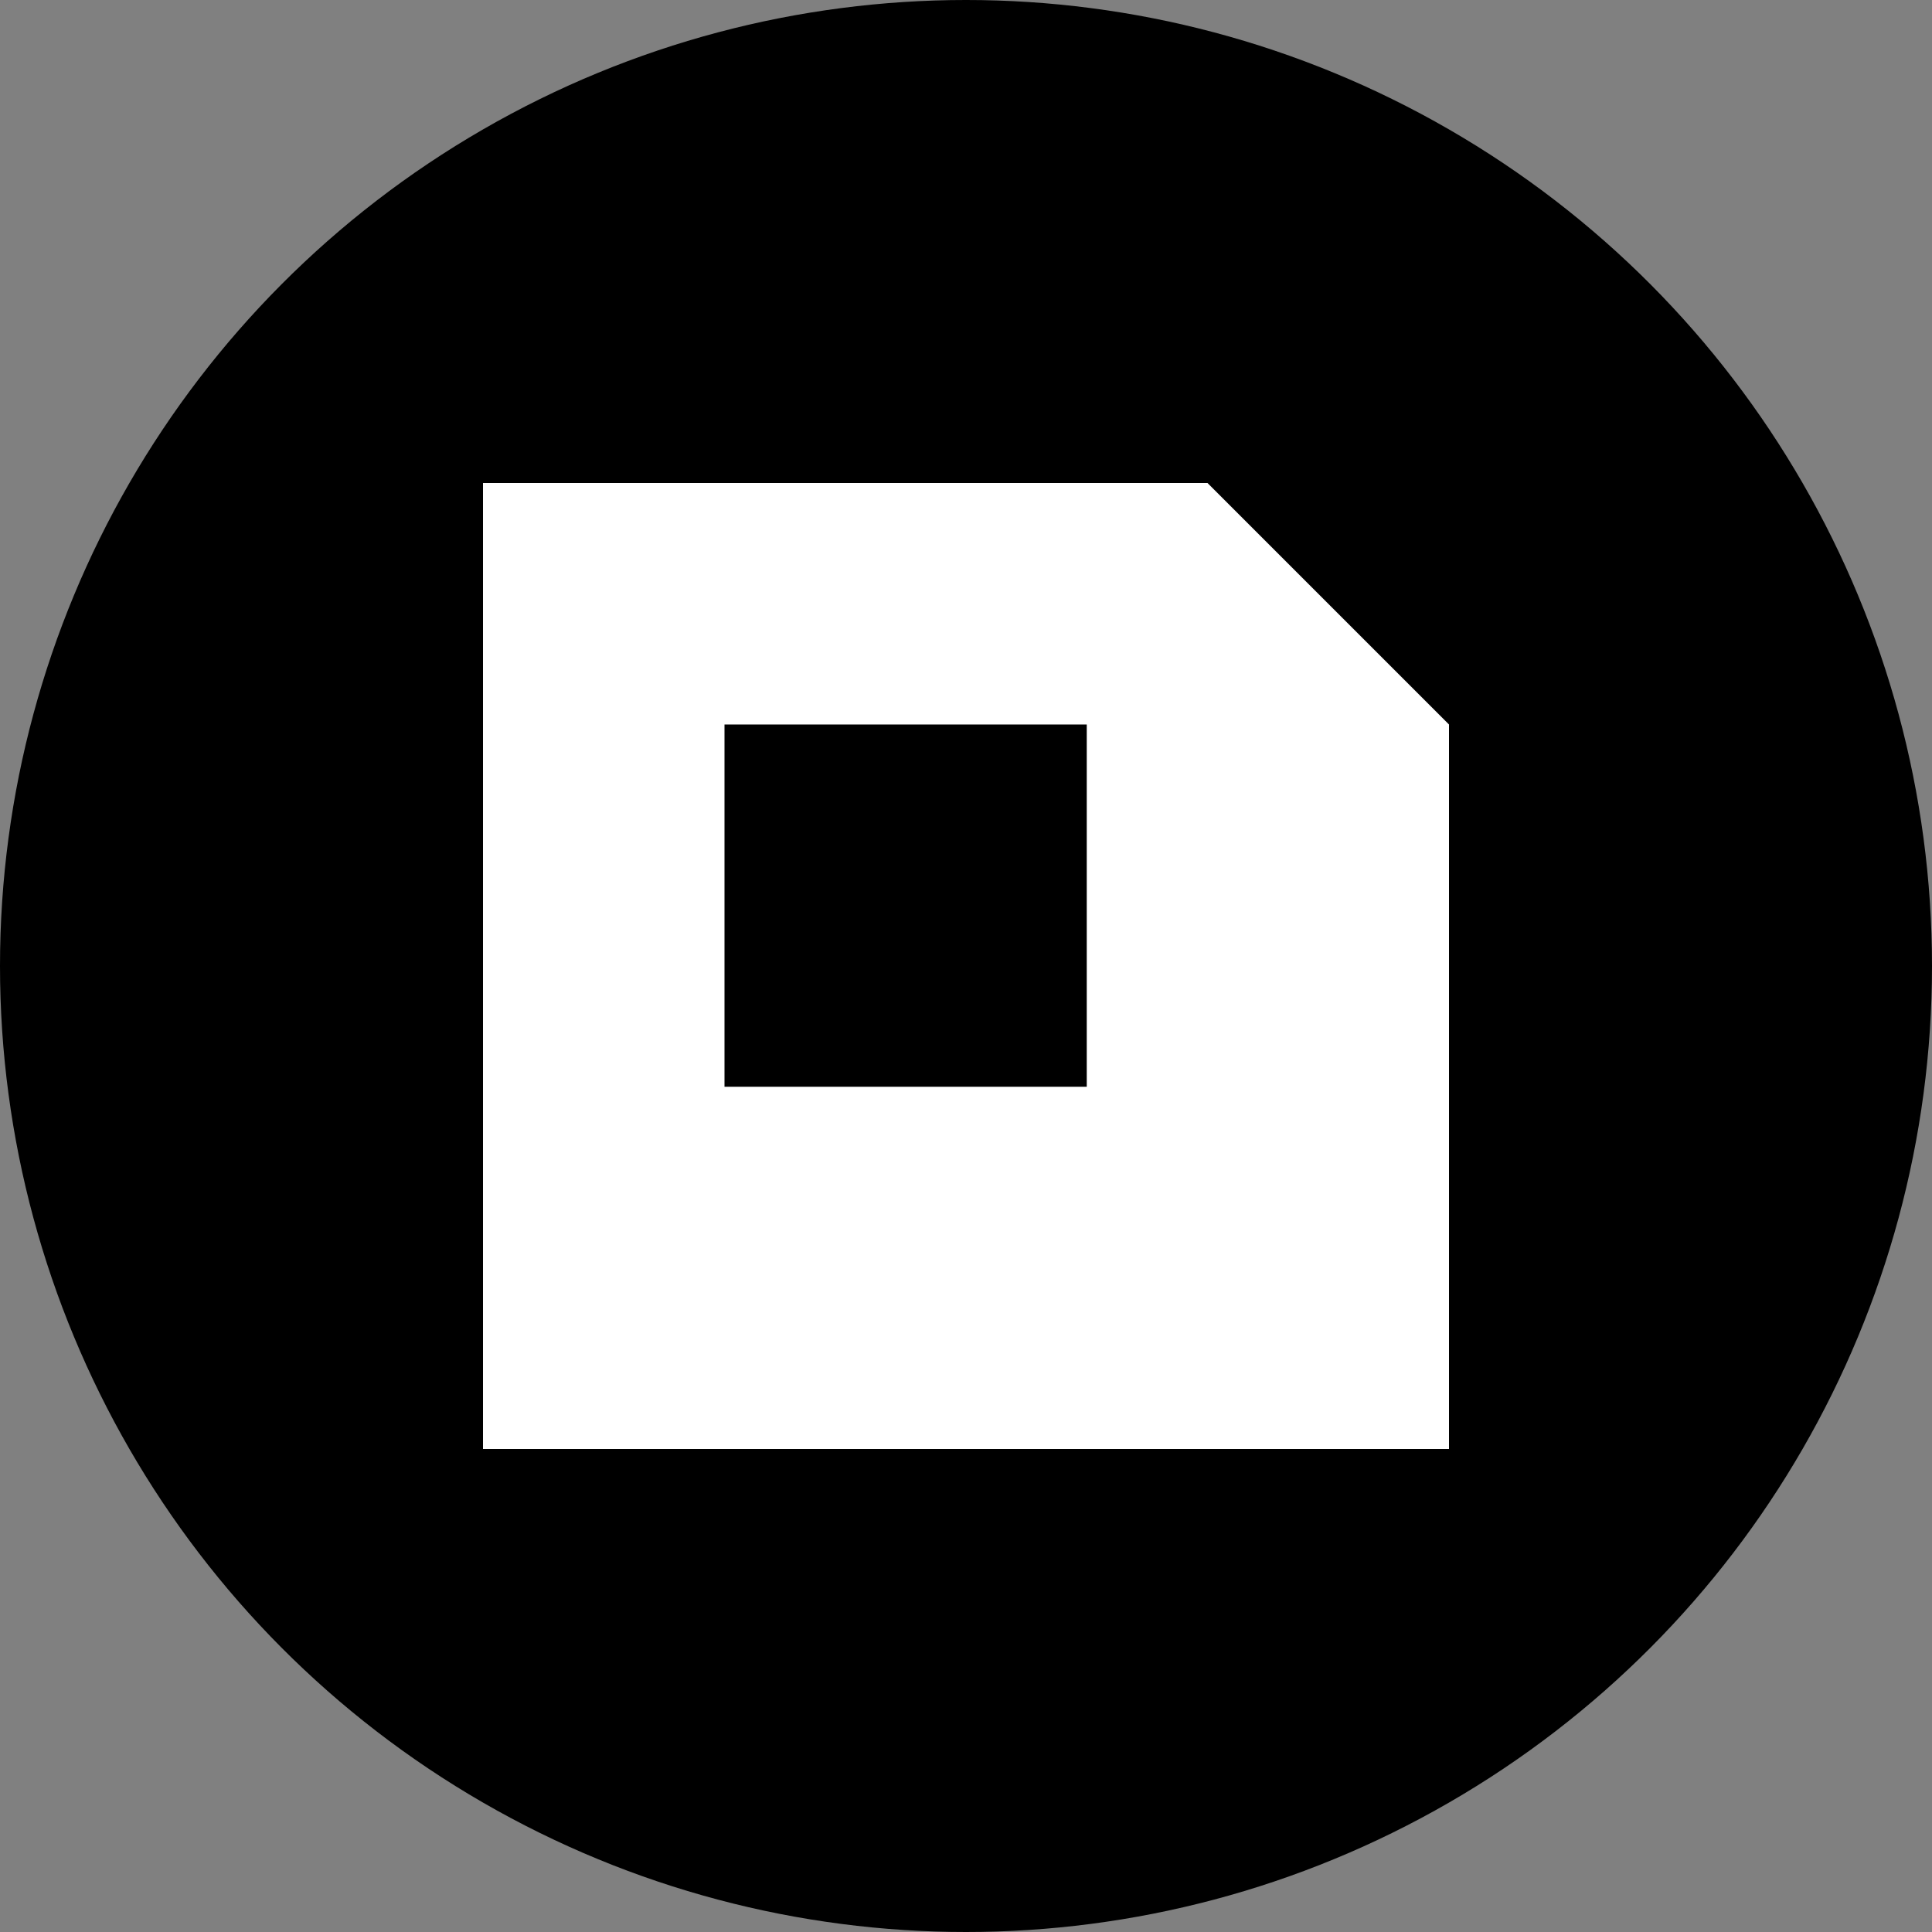
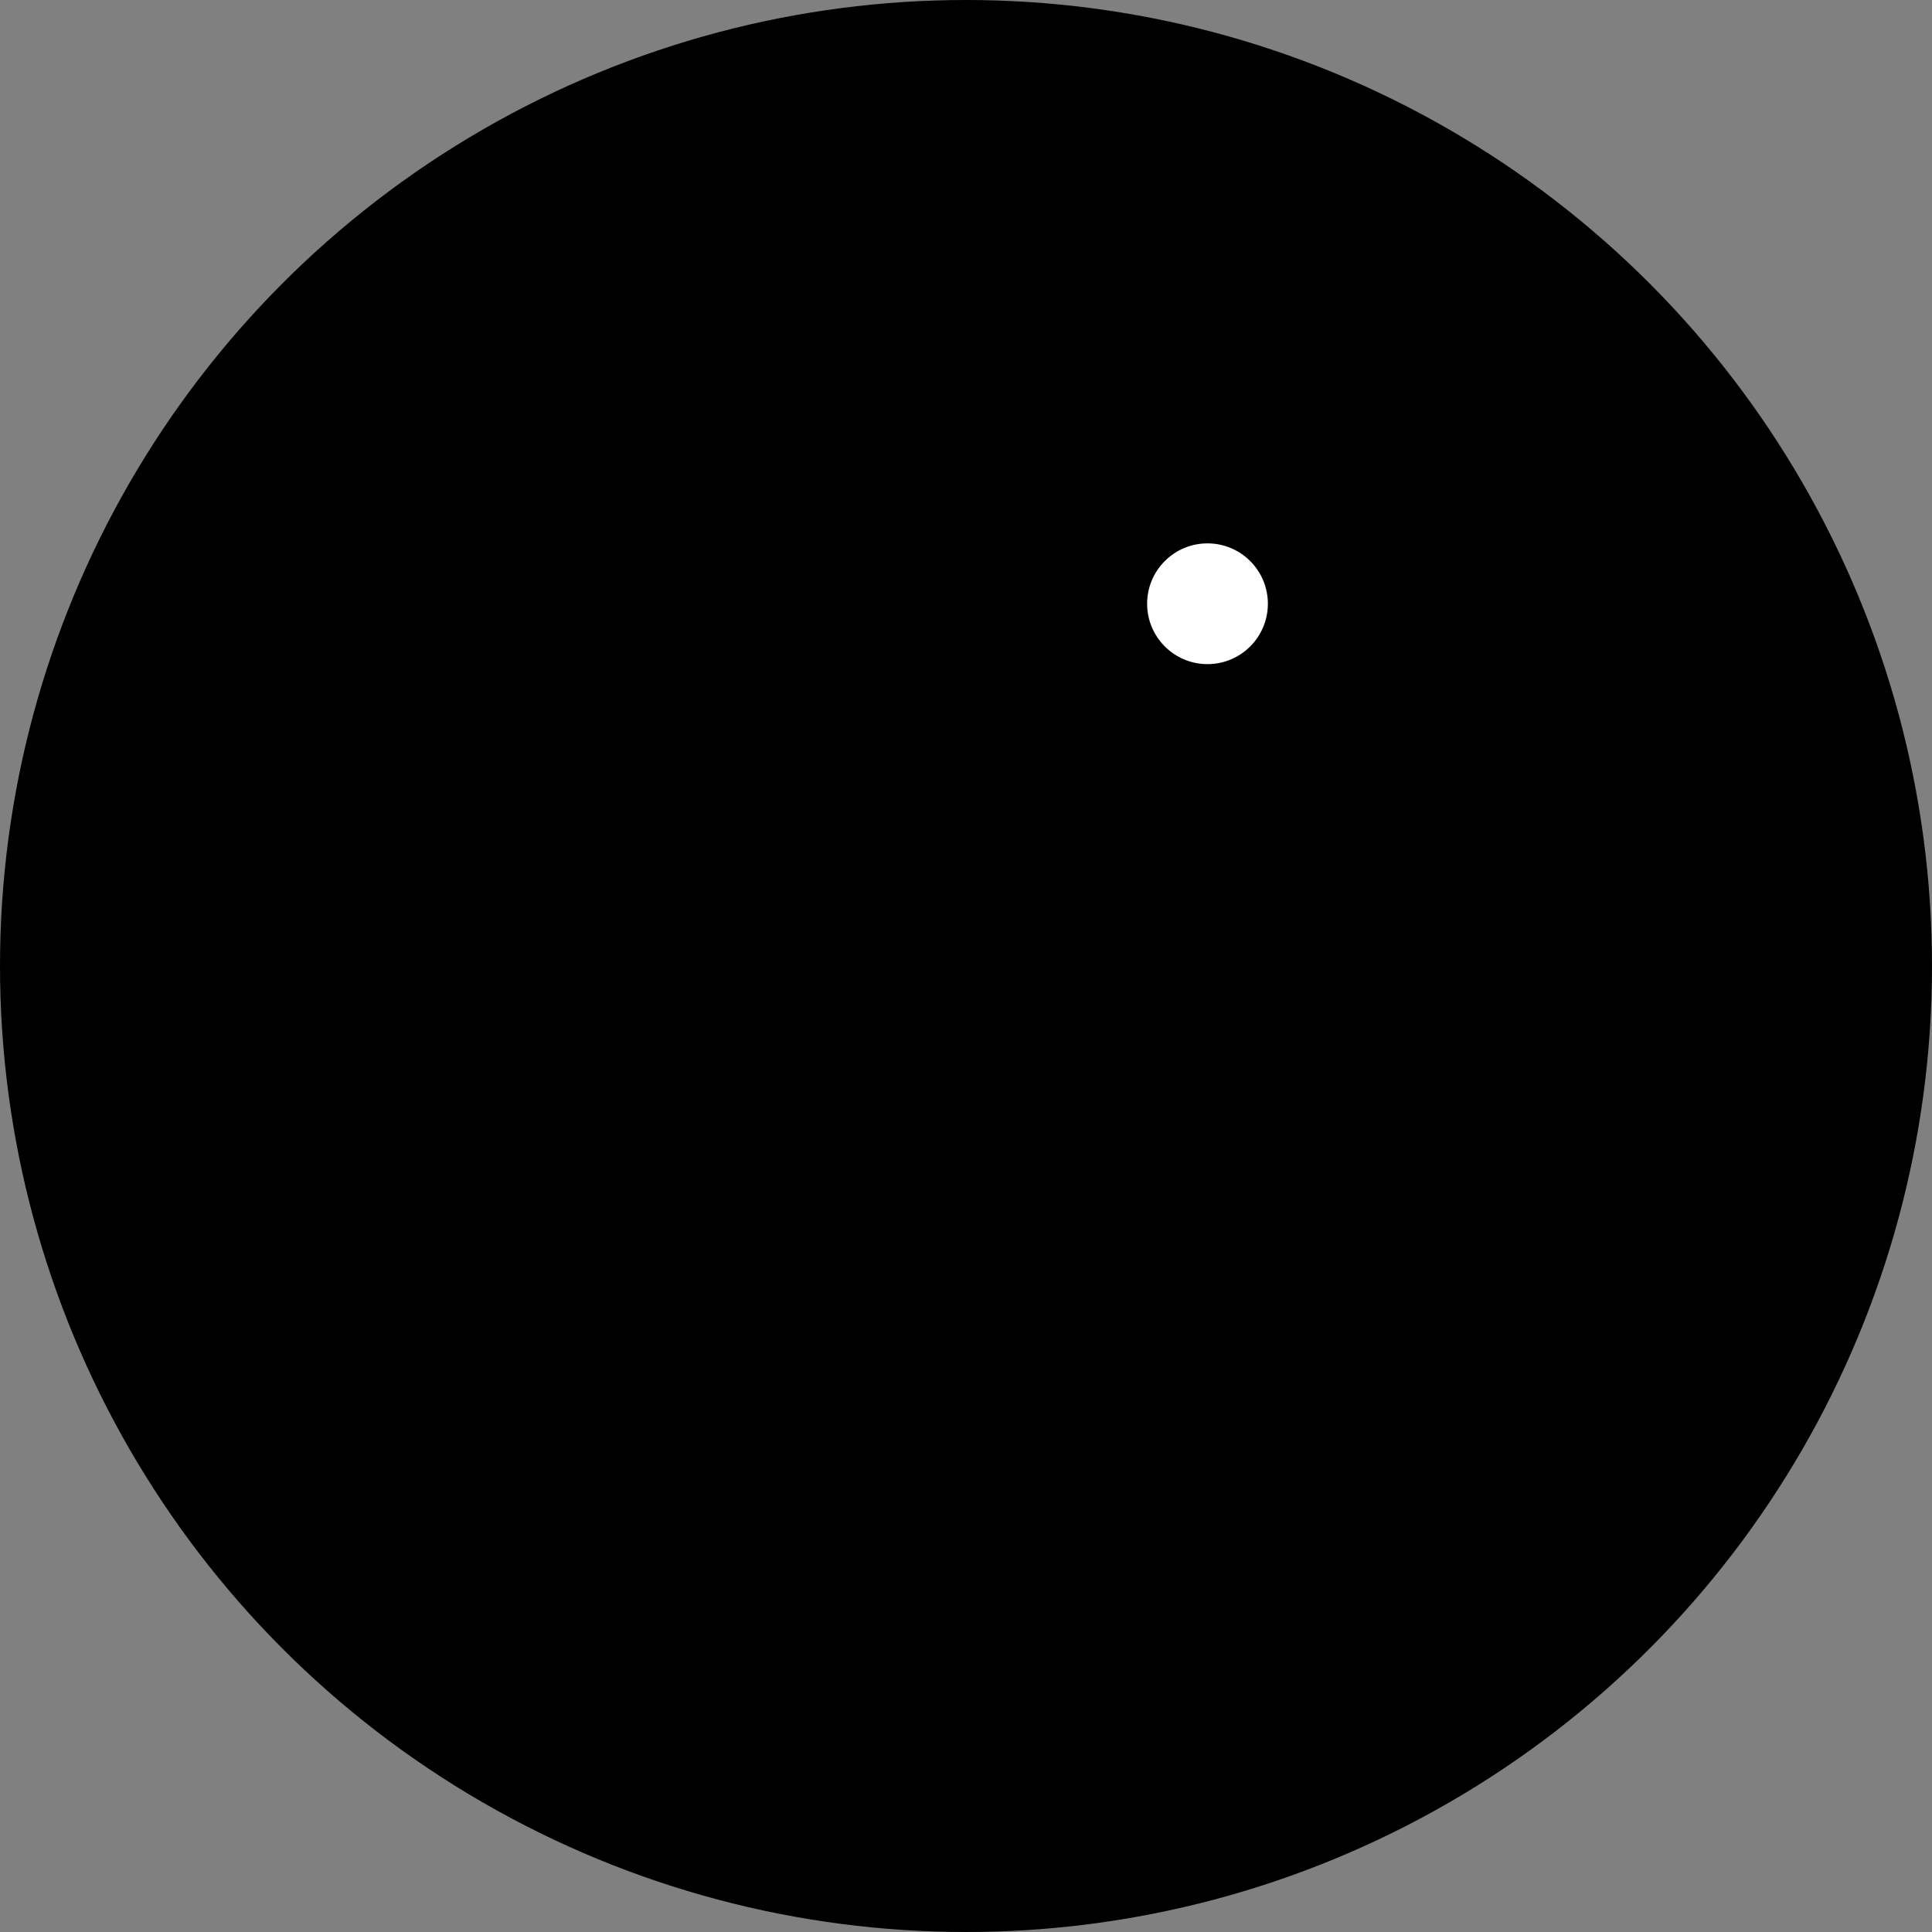
<svg xmlns="http://www.w3.org/2000/svg" viewBox="0 0 32 32" fill="none">
  <rect x="0" y="0" width="32" height="32" fill="#808080" stroke="none" />
  <circle cx="16" cy="16" r="16" fill="#000000" />
-   <path d="M 8 8 L 20 8 L 24 12 L 24 24 L 8 24 Z" fill="#ffffff" />
-   <rect x="12" y="12" width="6" height="6" fill="#000000" />
  <circle cx="20" cy="10" r="1" fill="#ffffff" />
</svg>